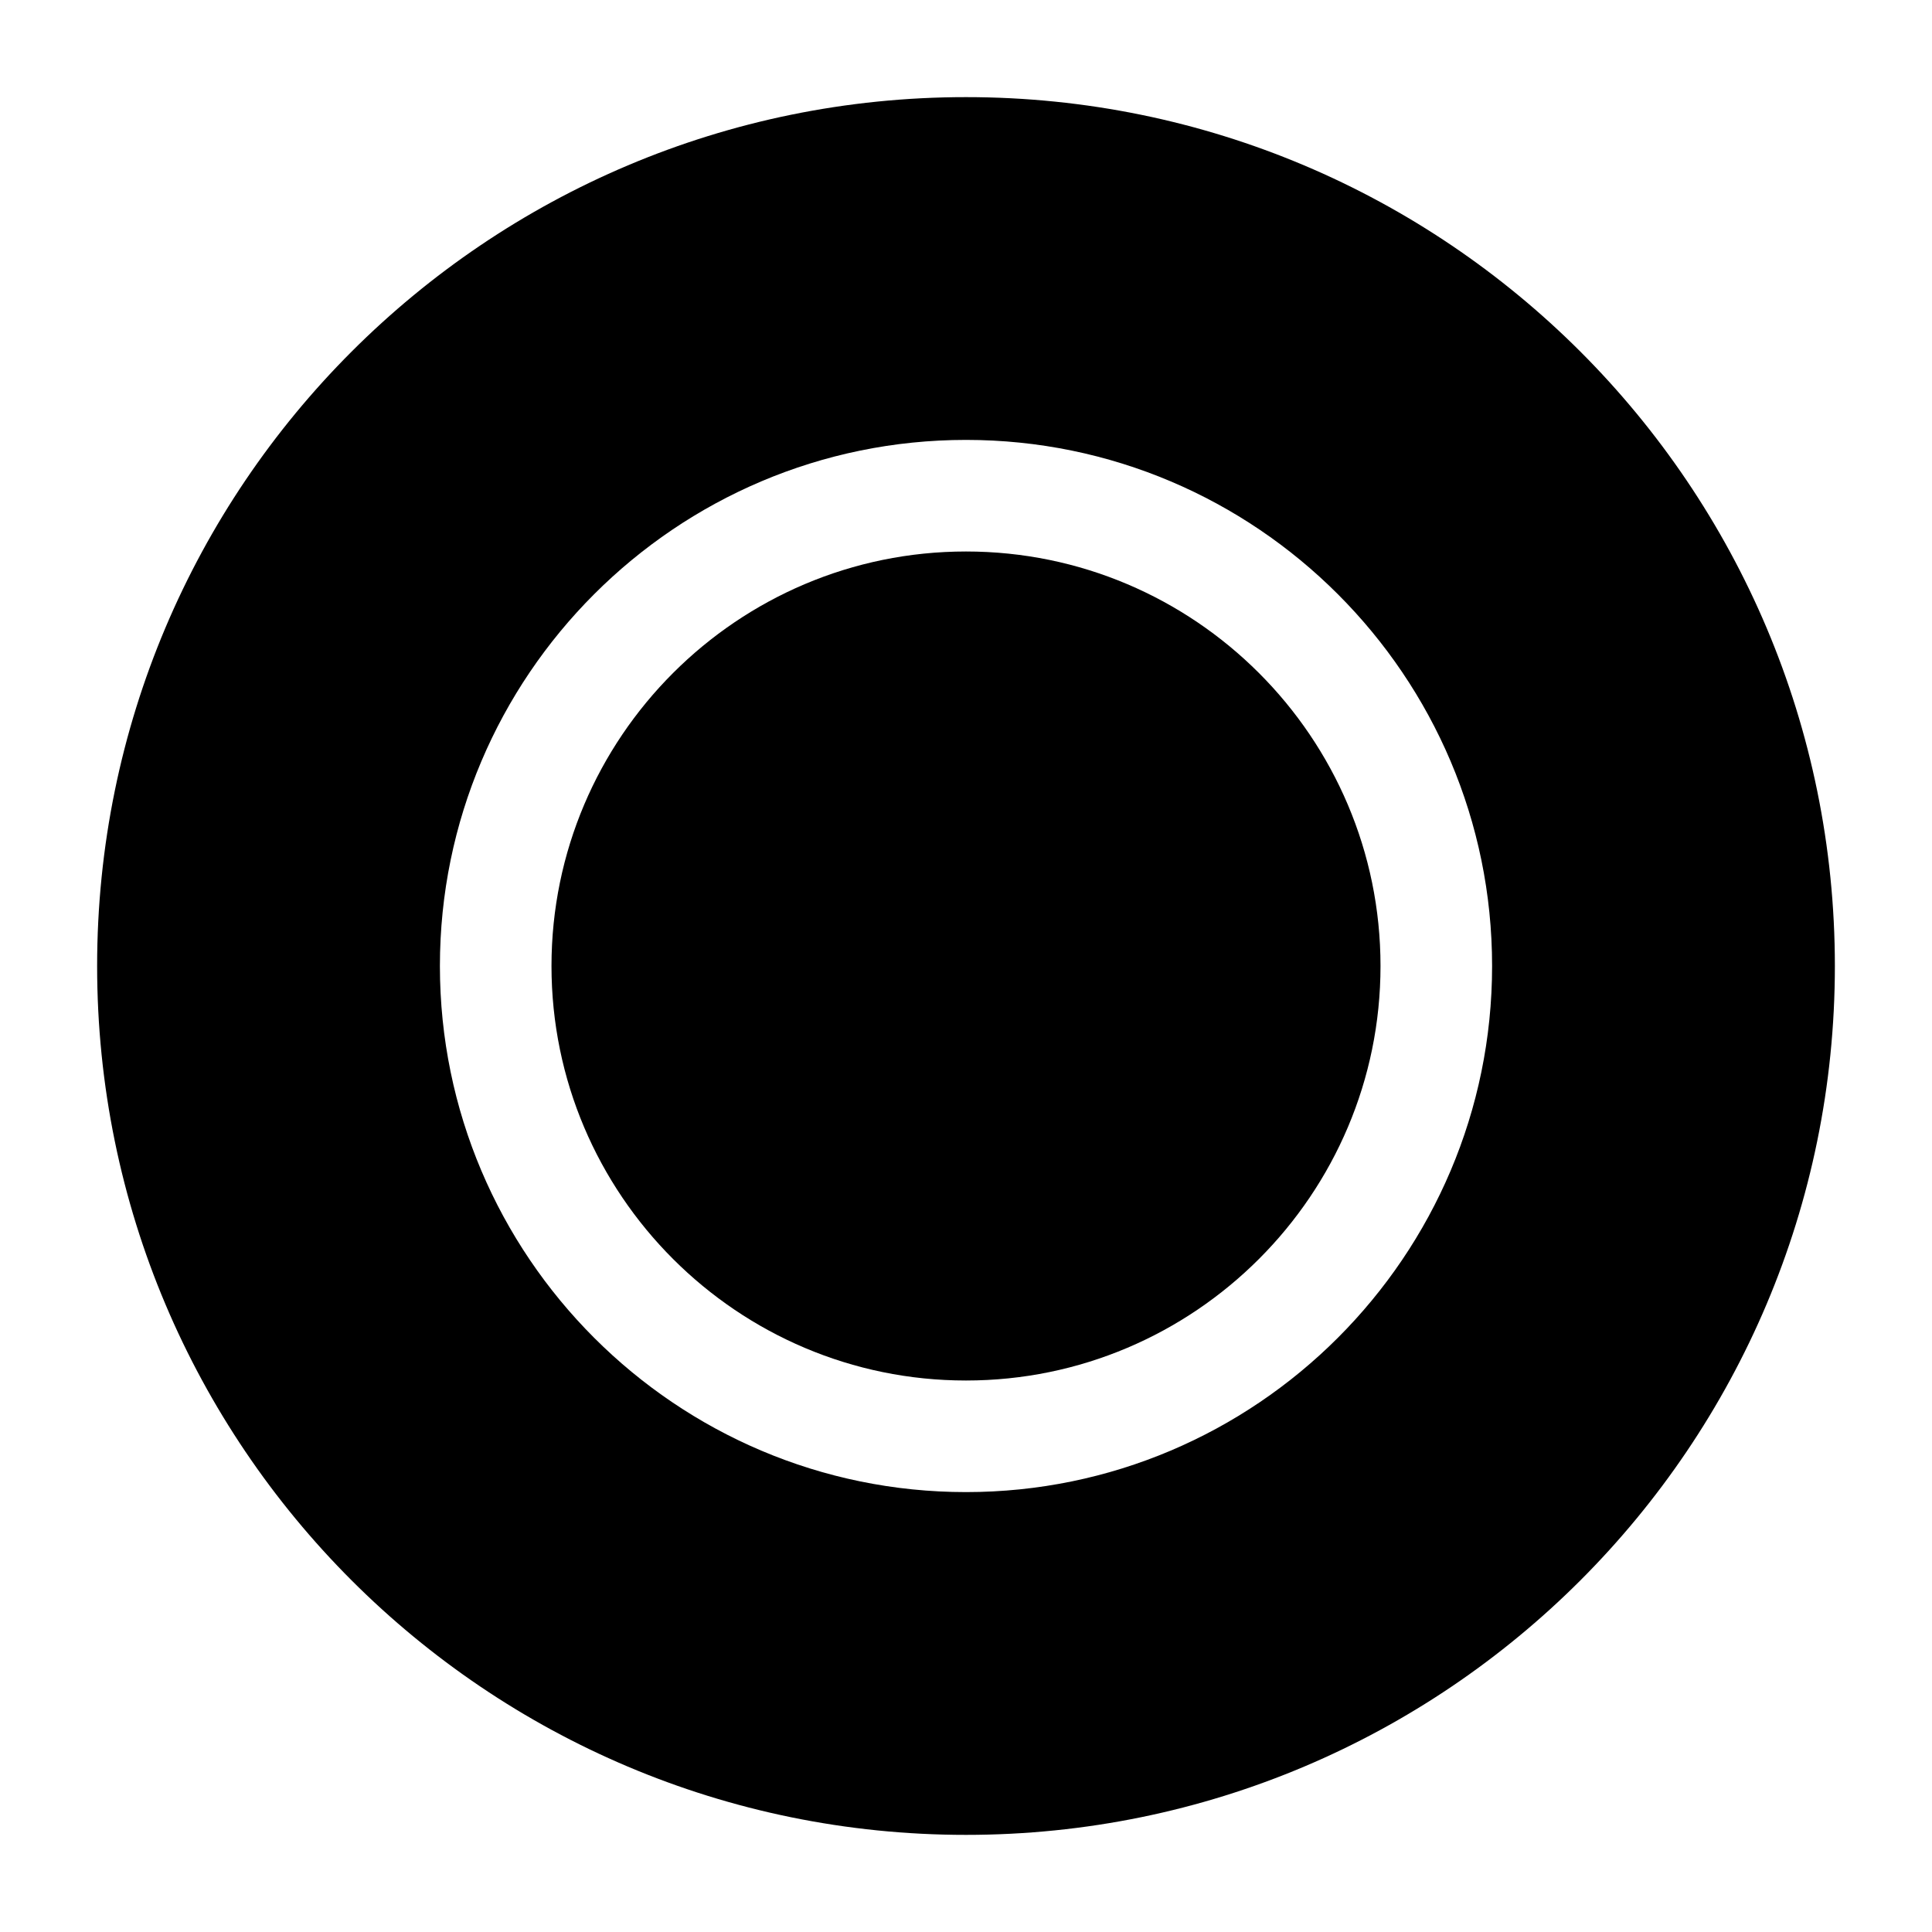
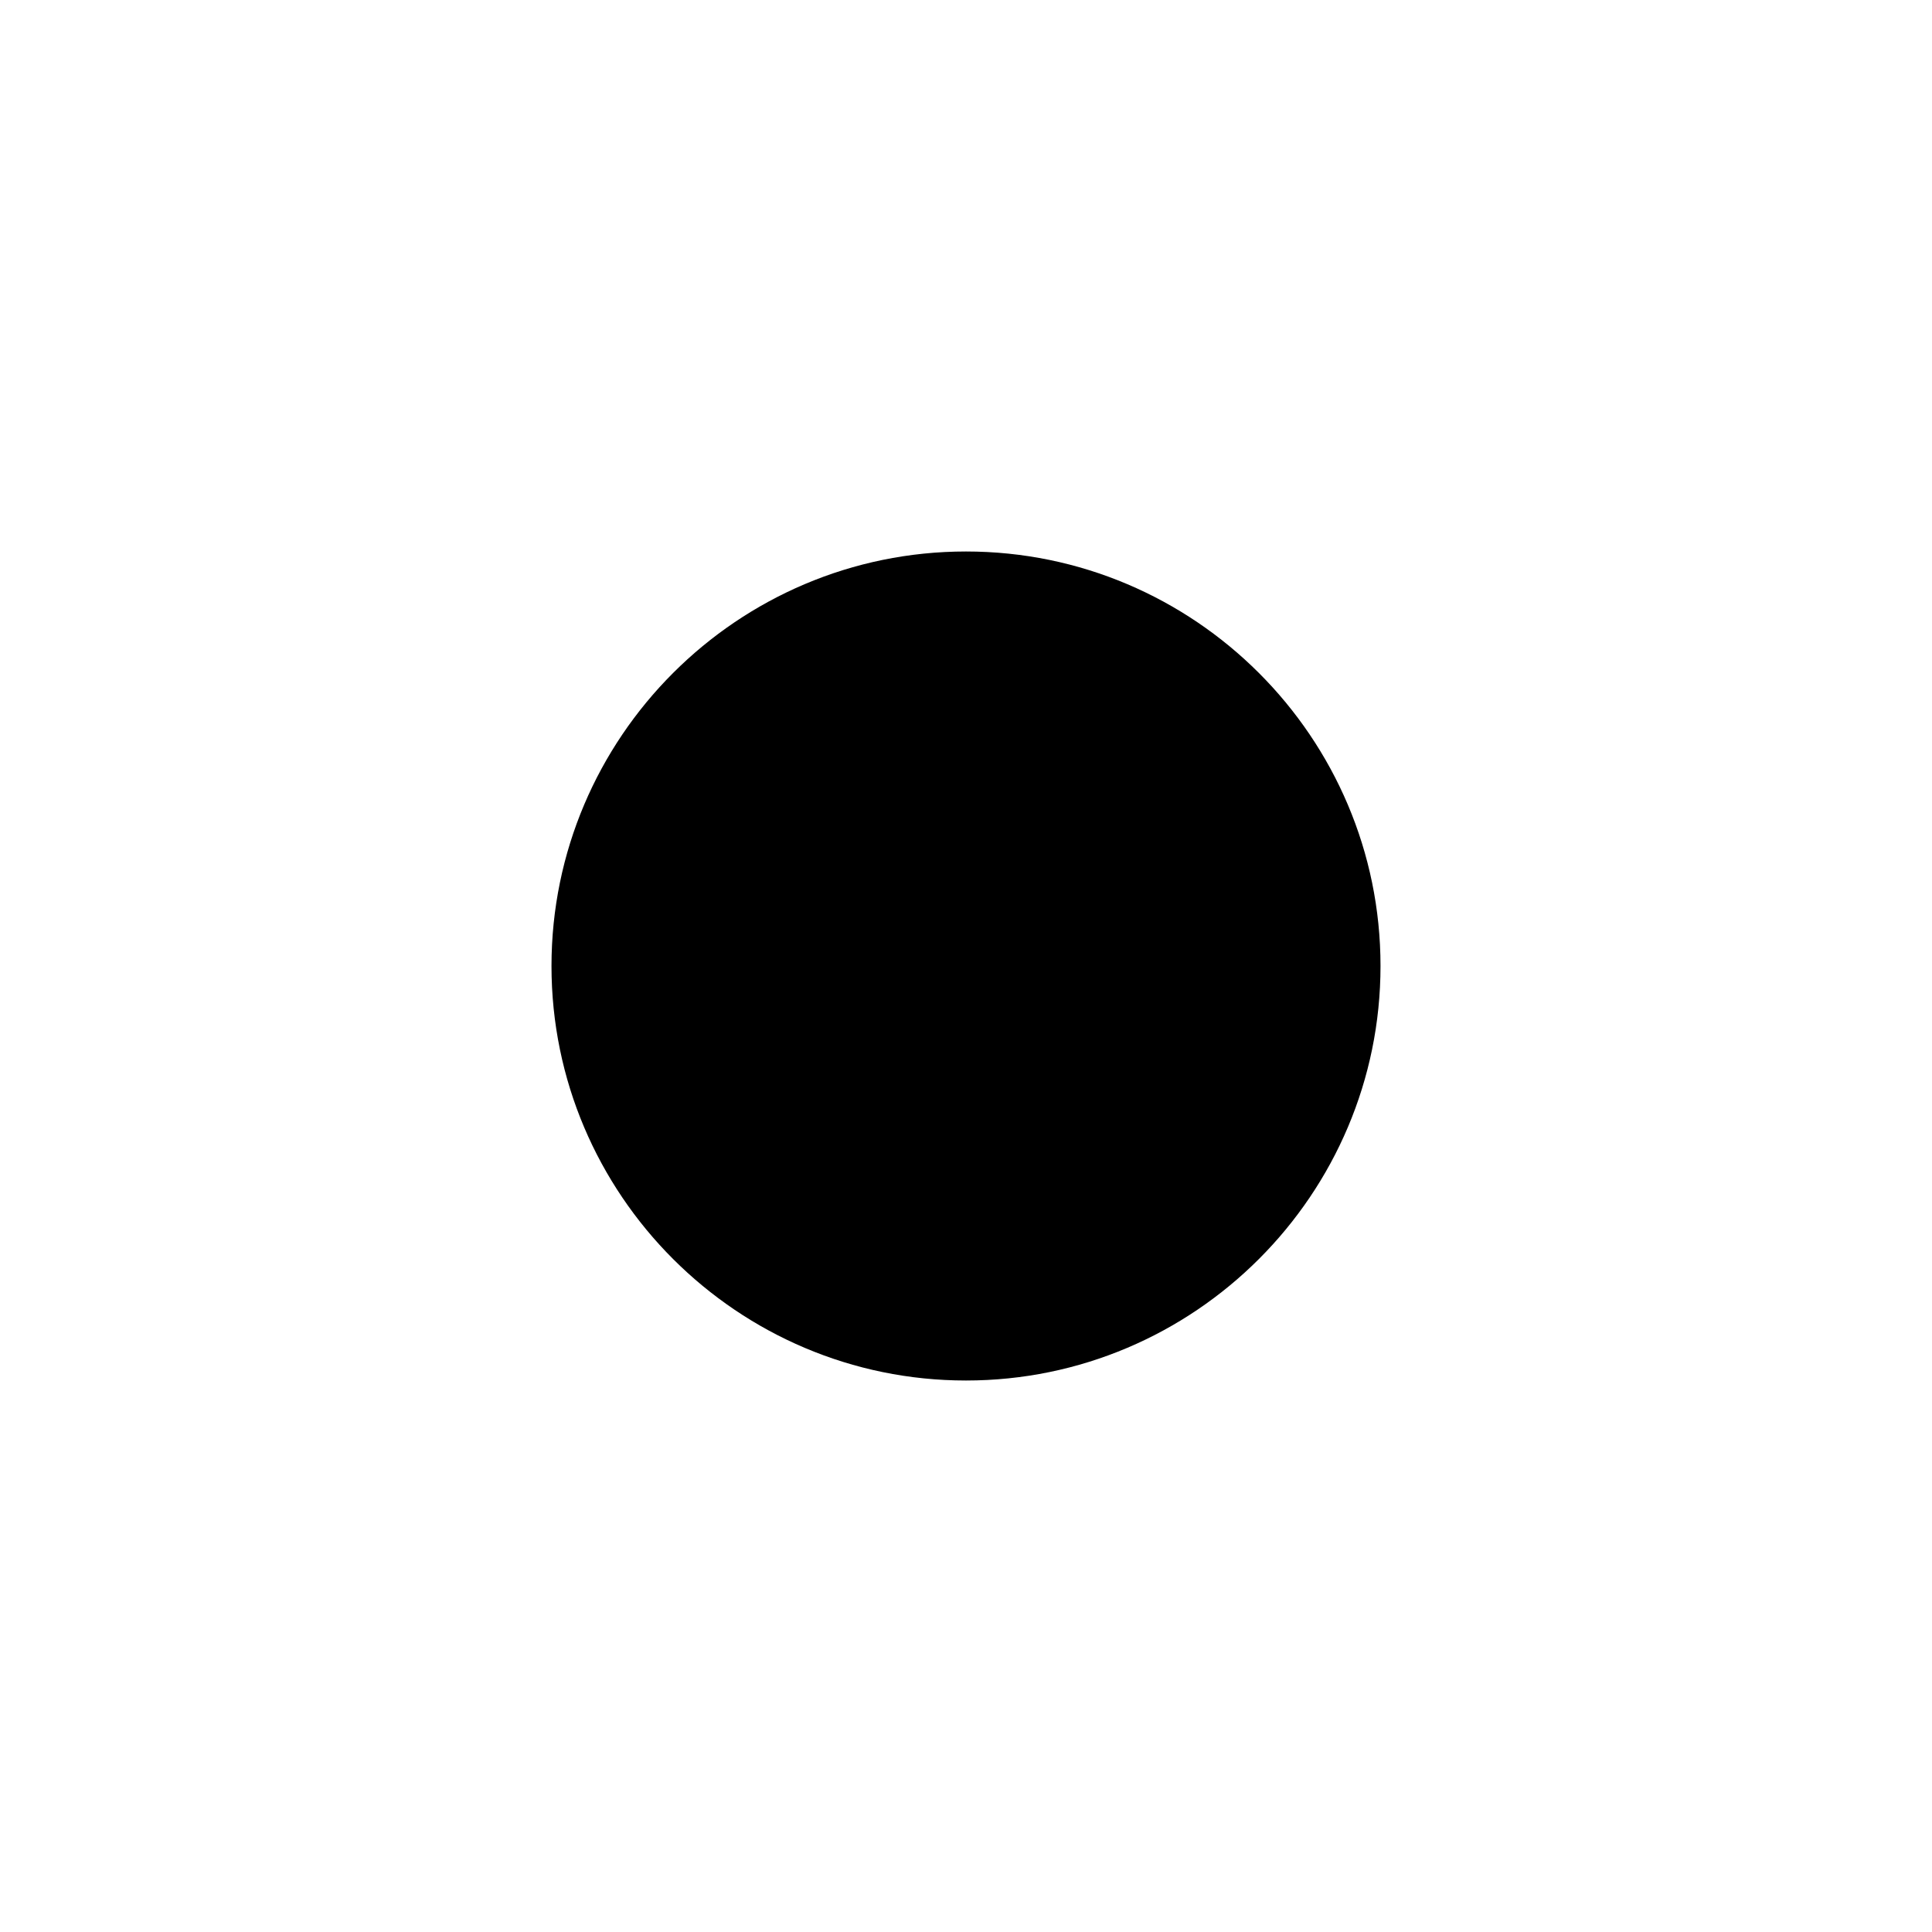
<svg xmlns="http://www.w3.org/2000/svg" fill="#000000" width="800px" height="800px" version="1.1" viewBox="144 144 512 512">
  <g>
    <path d="m400 290.15c-60.57 0-109.85 49.277-109.85 109.85s49.277 109.85 109.85 109.85 109.85-49.277 109.85-109.85-49.277-109.85-109.85-109.85z" />
-     <path d="m400 169.74c-127.17 0-230.26 103.09-230.26 230.26s103.09 230.26 230.26 230.26 230.26-103.09 230.26-230.26c-0.004-127.17-103.09-230.26-230.26-230.26zm0 369.68c-76.879 0-139.42-62.543-139.42-139.42s62.543-139.42 139.42-139.42c76.875 0 139.42 62.543 139.42 139.42 0 76.875-62.547 139.42-139.42 139.42z" />
  </g>
</svg>